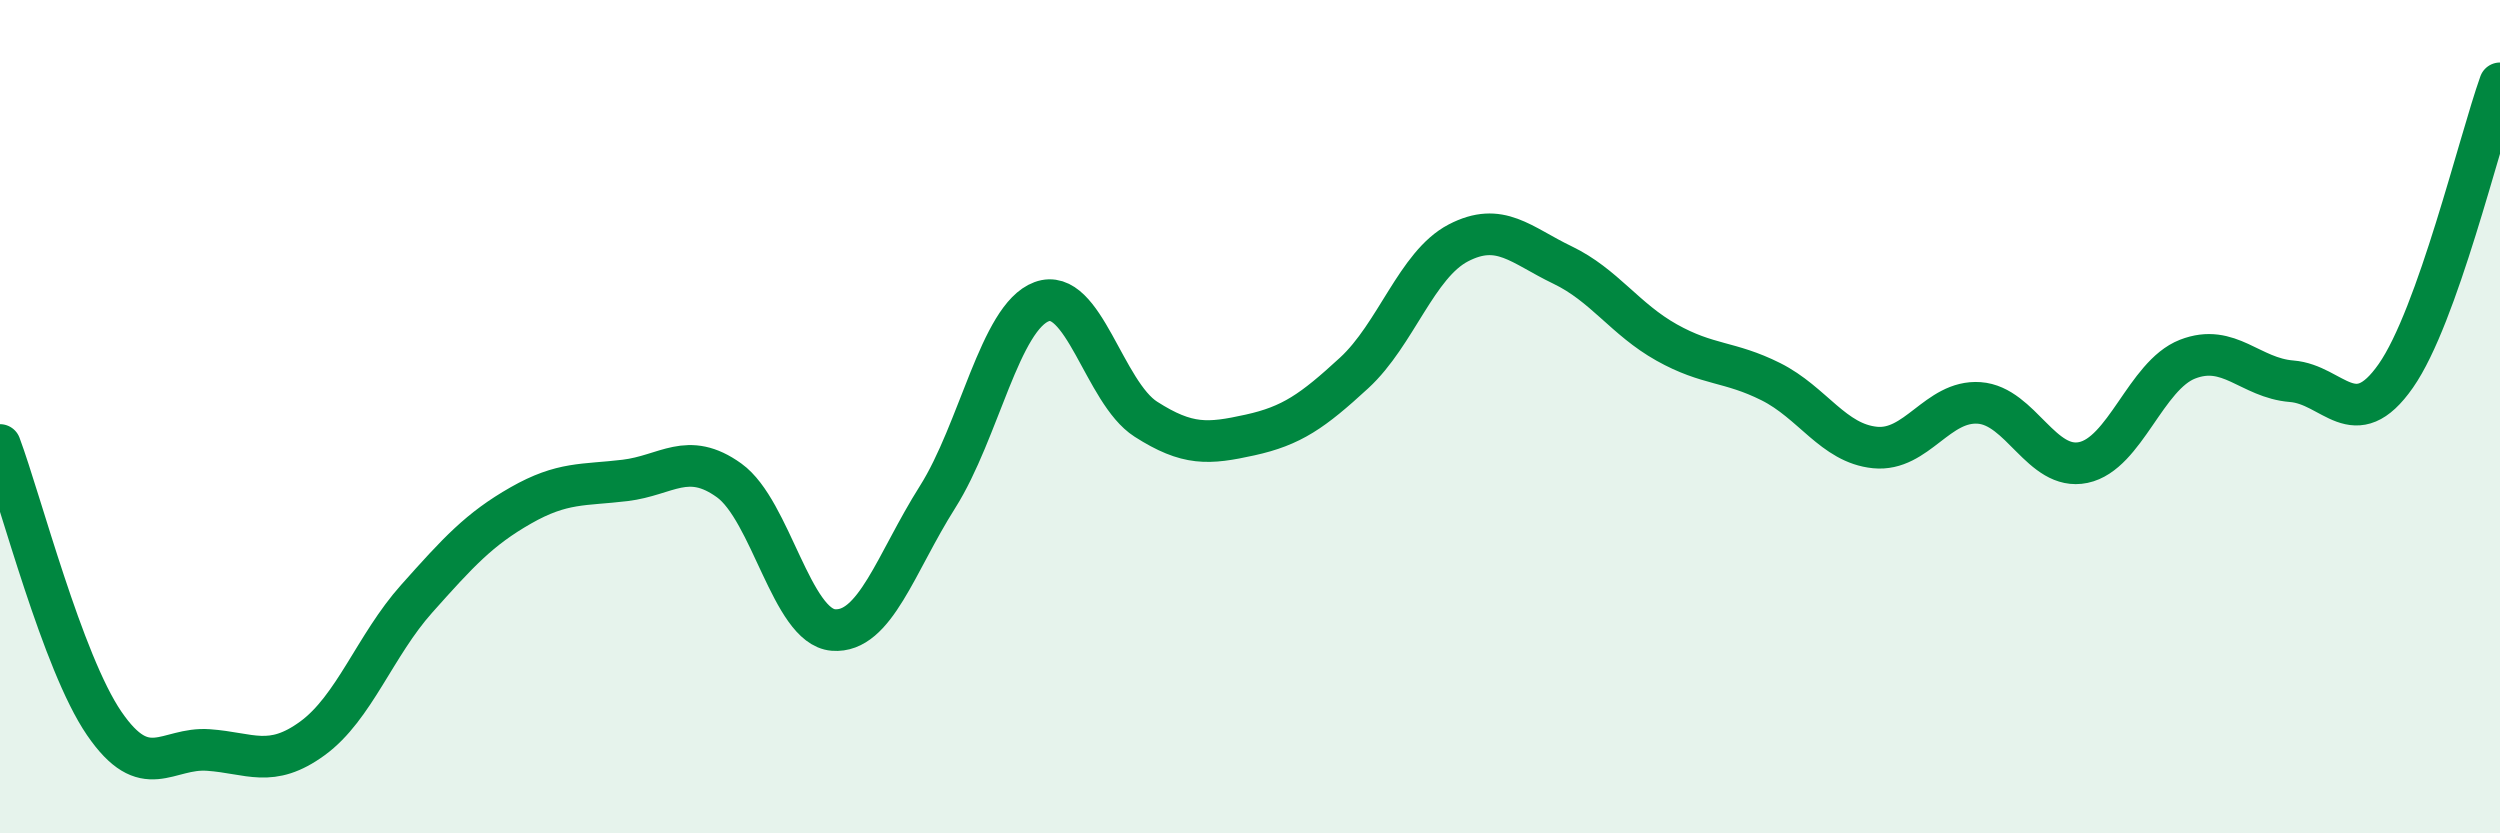
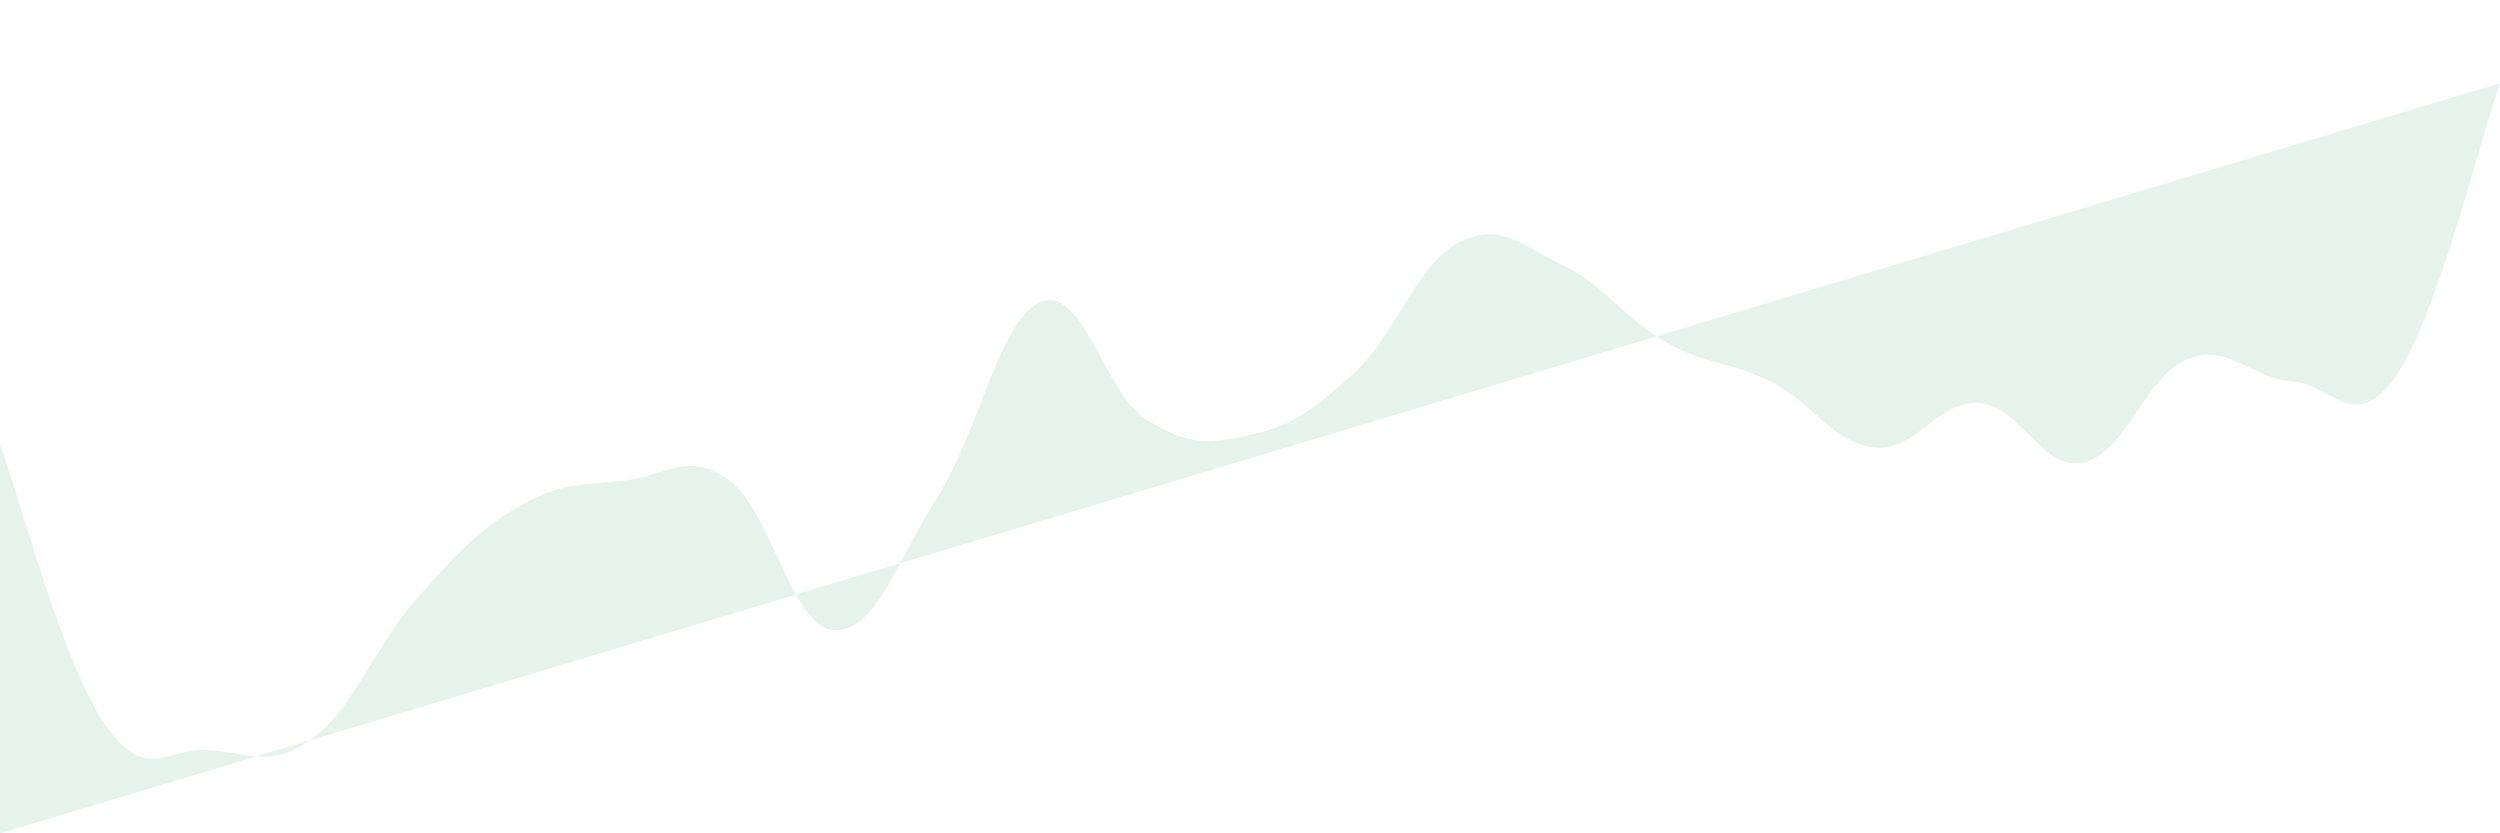
<svg xmlns="http://www.w3.org/2000/svg" width="60" height="20" viewBox="0 0 60 20">
-   <path d="M 0,10.68 C 0.5,12.02 1.5,15.9 2.5,17.36 C 3.5,18.82 4,17.93 5,18 C 6,18.07 6.5,18.45 7.5,17.72 C 8.5,16.99 9,15.49 10,14.37 C 11,13.25 11.5,12.7 12.5,12.13 C 13.5,11.56 14,11.65 15,11.53 C 16,11.41 16.5,10.81 17.5,11.53 C 18.5,12.25 19,15.04 20,15.12 C 21,15.2 21.5,13.51 22.5,11.93 C 23.5,10.35 24,7.61 25,7.24 C 26,6.87 26.5,9.42 27.5,10.06 C 28.5,10.7 29,10.66 30,10.44 C 31,10.22 31.5,9.87 32.5,8.95 C 33.5,8.03 34,6.35 35,5.83 C 36,5.31 36.5,5.88 37.5,6.36 C 38.5,6.84 39,7.66 40,8.22 C 41,8.78 41.5,8.66 42.5,9.16 C 43.5,9.66 44,10.64 45,10.74 C 46,10.84 46.5,9.6 47.5,9.67 C 48.5,9.74 49,11.31 50,11.1 C 51,10.89 51.5,9.01 52.5,8.62 C 53.5,8.23 54,9.07 55,9.15 C 56,9.23 56.5,10.45 57.5,9.02 C 58.5,7.59 59.5,3.4 60,2L60 20L0 20Z" fill="#008740" opacity="0.1" stroke-linecap="round" stroke-linejoin="round" />
-   <path d="M 0,10.68 C 0.5,12.02 1.5,15.9 2.5,17.36 C 3.5,18.82 4,17.93 5,18 C 6,18.07 6.5,18.45 7.5,17.72 C 8.5,16.99 9,15.49 10,14.37 C 11,13.25 11.5,12.7 12.5,12.13 C 13.5,11.56 14,11.65 15,11.53 C 16,11.41 16.5,10.81 17.5,11.53 C 18.5,12.25 19,15.04 20,15.12 C 21,15.2 21.5,13.51 22.5,11.93 C 23.5,10.35 24,7.61 25,7.24 C 26,6.87 26.5,9.42 27.5,10.06 C 28.5,10.7 29,10.66 30,10.44 C 31,10.22 31.5,9.87 32.5,8.95 C 33.5,8.03 34,6.35 35,5.83 C 36,5.31 36.5,5.88 37.5,6.36 C 38.5,6.84 39,7.66 40,8.22 C 41,8.78 41.5,8.66 42.5,9.16 C 43.5,9.66 44,10.64 45,10.74 C 46,10.84 46.5,9.6 47.5,9.67 C 48.5,9.74 49,11.31 50,11.1 C 51,10.89 51.5,9.01 52.5,8.62 C 53.5,8.23 54,9.07 55,9.15 C 56,9.23 56.5,10.45 57.5,9.02 C 58.5,7.59 59.5,3.4 60,2" stroke="#008740" stroke-width="1" fill="none" stroke-linecap="round" stroke-linejoin="round" />
+   <path d="M 0,10.68 C 0.5,12.02 1.5,15.9 2.5,17.36 C 3.5,18.82 4,17.93 5,18 C 6,18.07 6.5,18.45 7.5,17.72 C 8.5,16.99 9,15.49 10,14.37 C 11,13.25 11.5,12.7 12.5,12.13 C 13.5,11.56 14,11.65 15,11.53 C 16,11.41 16.5,10.81 17.5,11.53 C 18.5,12.25 19,15.04 20,15.12 C 21,15.2 21.5,13.51 22.5,11.93 C 23.5,10.35 24,7.61 25,7.24 C 26,6.87 26.5,9.42 27.5,10.06 C 28.5,10.7 29,10.66 30,10.44 C 31,10.22 31.5,9.87 32.5,8.95 C 33.5,8.03 34,6.35 35,5.83 C 36,5.31 36.5,5.88 37.5,6.36 C 38.5,6.84 39,7.66 40,8.22 C 41,8.78 41.5,8.66 42.5,9.16 C 43.5,9.66 44,10.64 45,10.74 C 46,10.84 46.5,9.6 47.5,9.67 C 48.5,9.74 49,11.31 50,11.1 C 51,10.89 51.5,9.01 52.5,8.62 C 53.5,8.23 54,9.07 55,9.15 C 56,9.23 56.5,10.45 57.5,9.02 C 58.5,7.59 59.5,3.4 60,2L0 20Z" fill="#008740" opacity="0.1" stroke-linecap="round" stroke-linejoin="round" />
</svg>